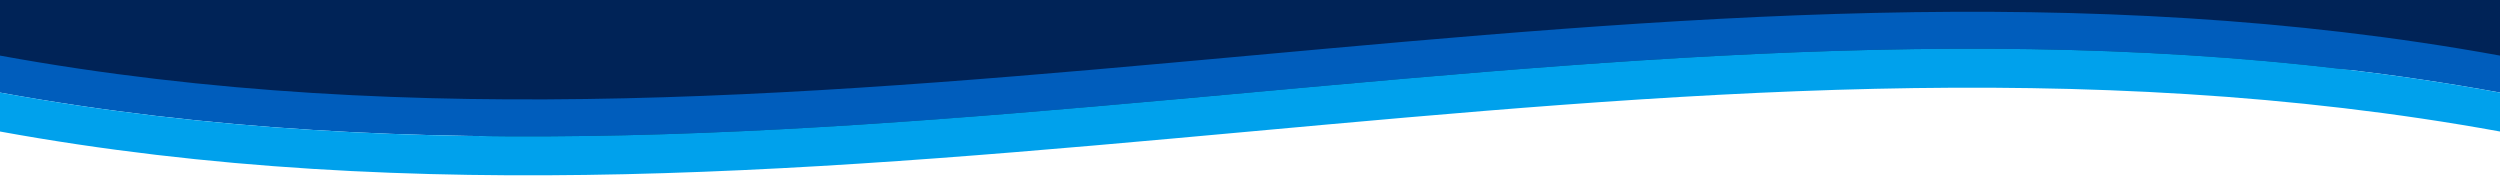
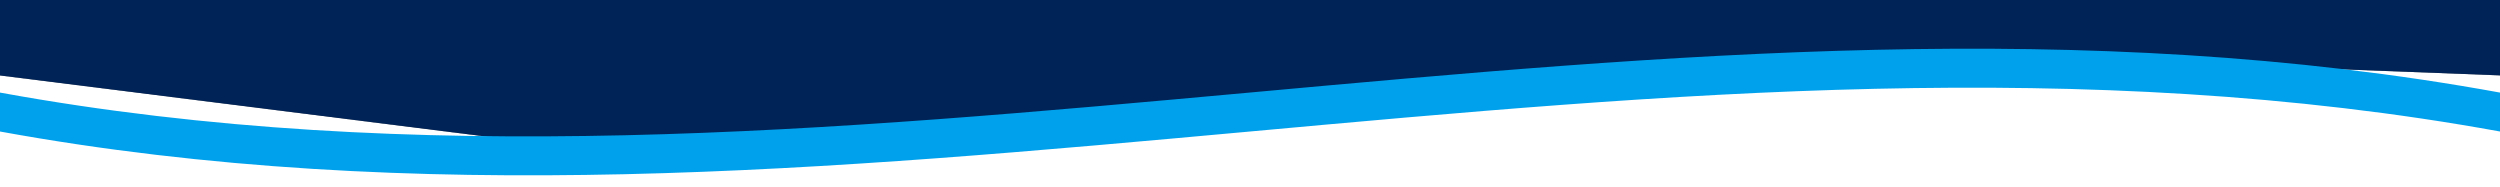
<svg xmlns="http://www.w3.org/2000/svg" id="Layer_1" version="1.1" viewBox="0 0 1920 143.7">
  <rect x="0" y="0" width="1920" height="143.7" fill="#808080" stroke="none" />
  <defs>
    <style>
      .st0 {
        fill: #002357;
      }

      .st1 {
        fill: #005dbc;
      }

      .st2 {
        fill: #fff;
      }

      .st3 {
        fill: #00a1ec;
      }
    </style>
  </defs>
  <polygon class="st2" points="1920 57.9 1520.1 42.6 442.7 113.6 -.4 57.9 0 143.7 1920 143.7 1920 57.9" />
  <polygon class="st0" points="1920 57.9 1520.1 42.6 442.7 113.6 -.4 57.9 -.4 0 1920 0 1920 57.9" />
  <g>
-     <path class="st1" d="M1920,71.1C1280-45.6,640,187.7,0,71.1v-28.4c640,116.6,1280-116.6,1920,0v28.4Z" />
    <path class="st3" d="M1920,71.1C1280-45.6,640,187.7,0,71.1v29.9c640,116.6,1280-116.6,1920,0v-29.9Z" />
  </g>
</svg>